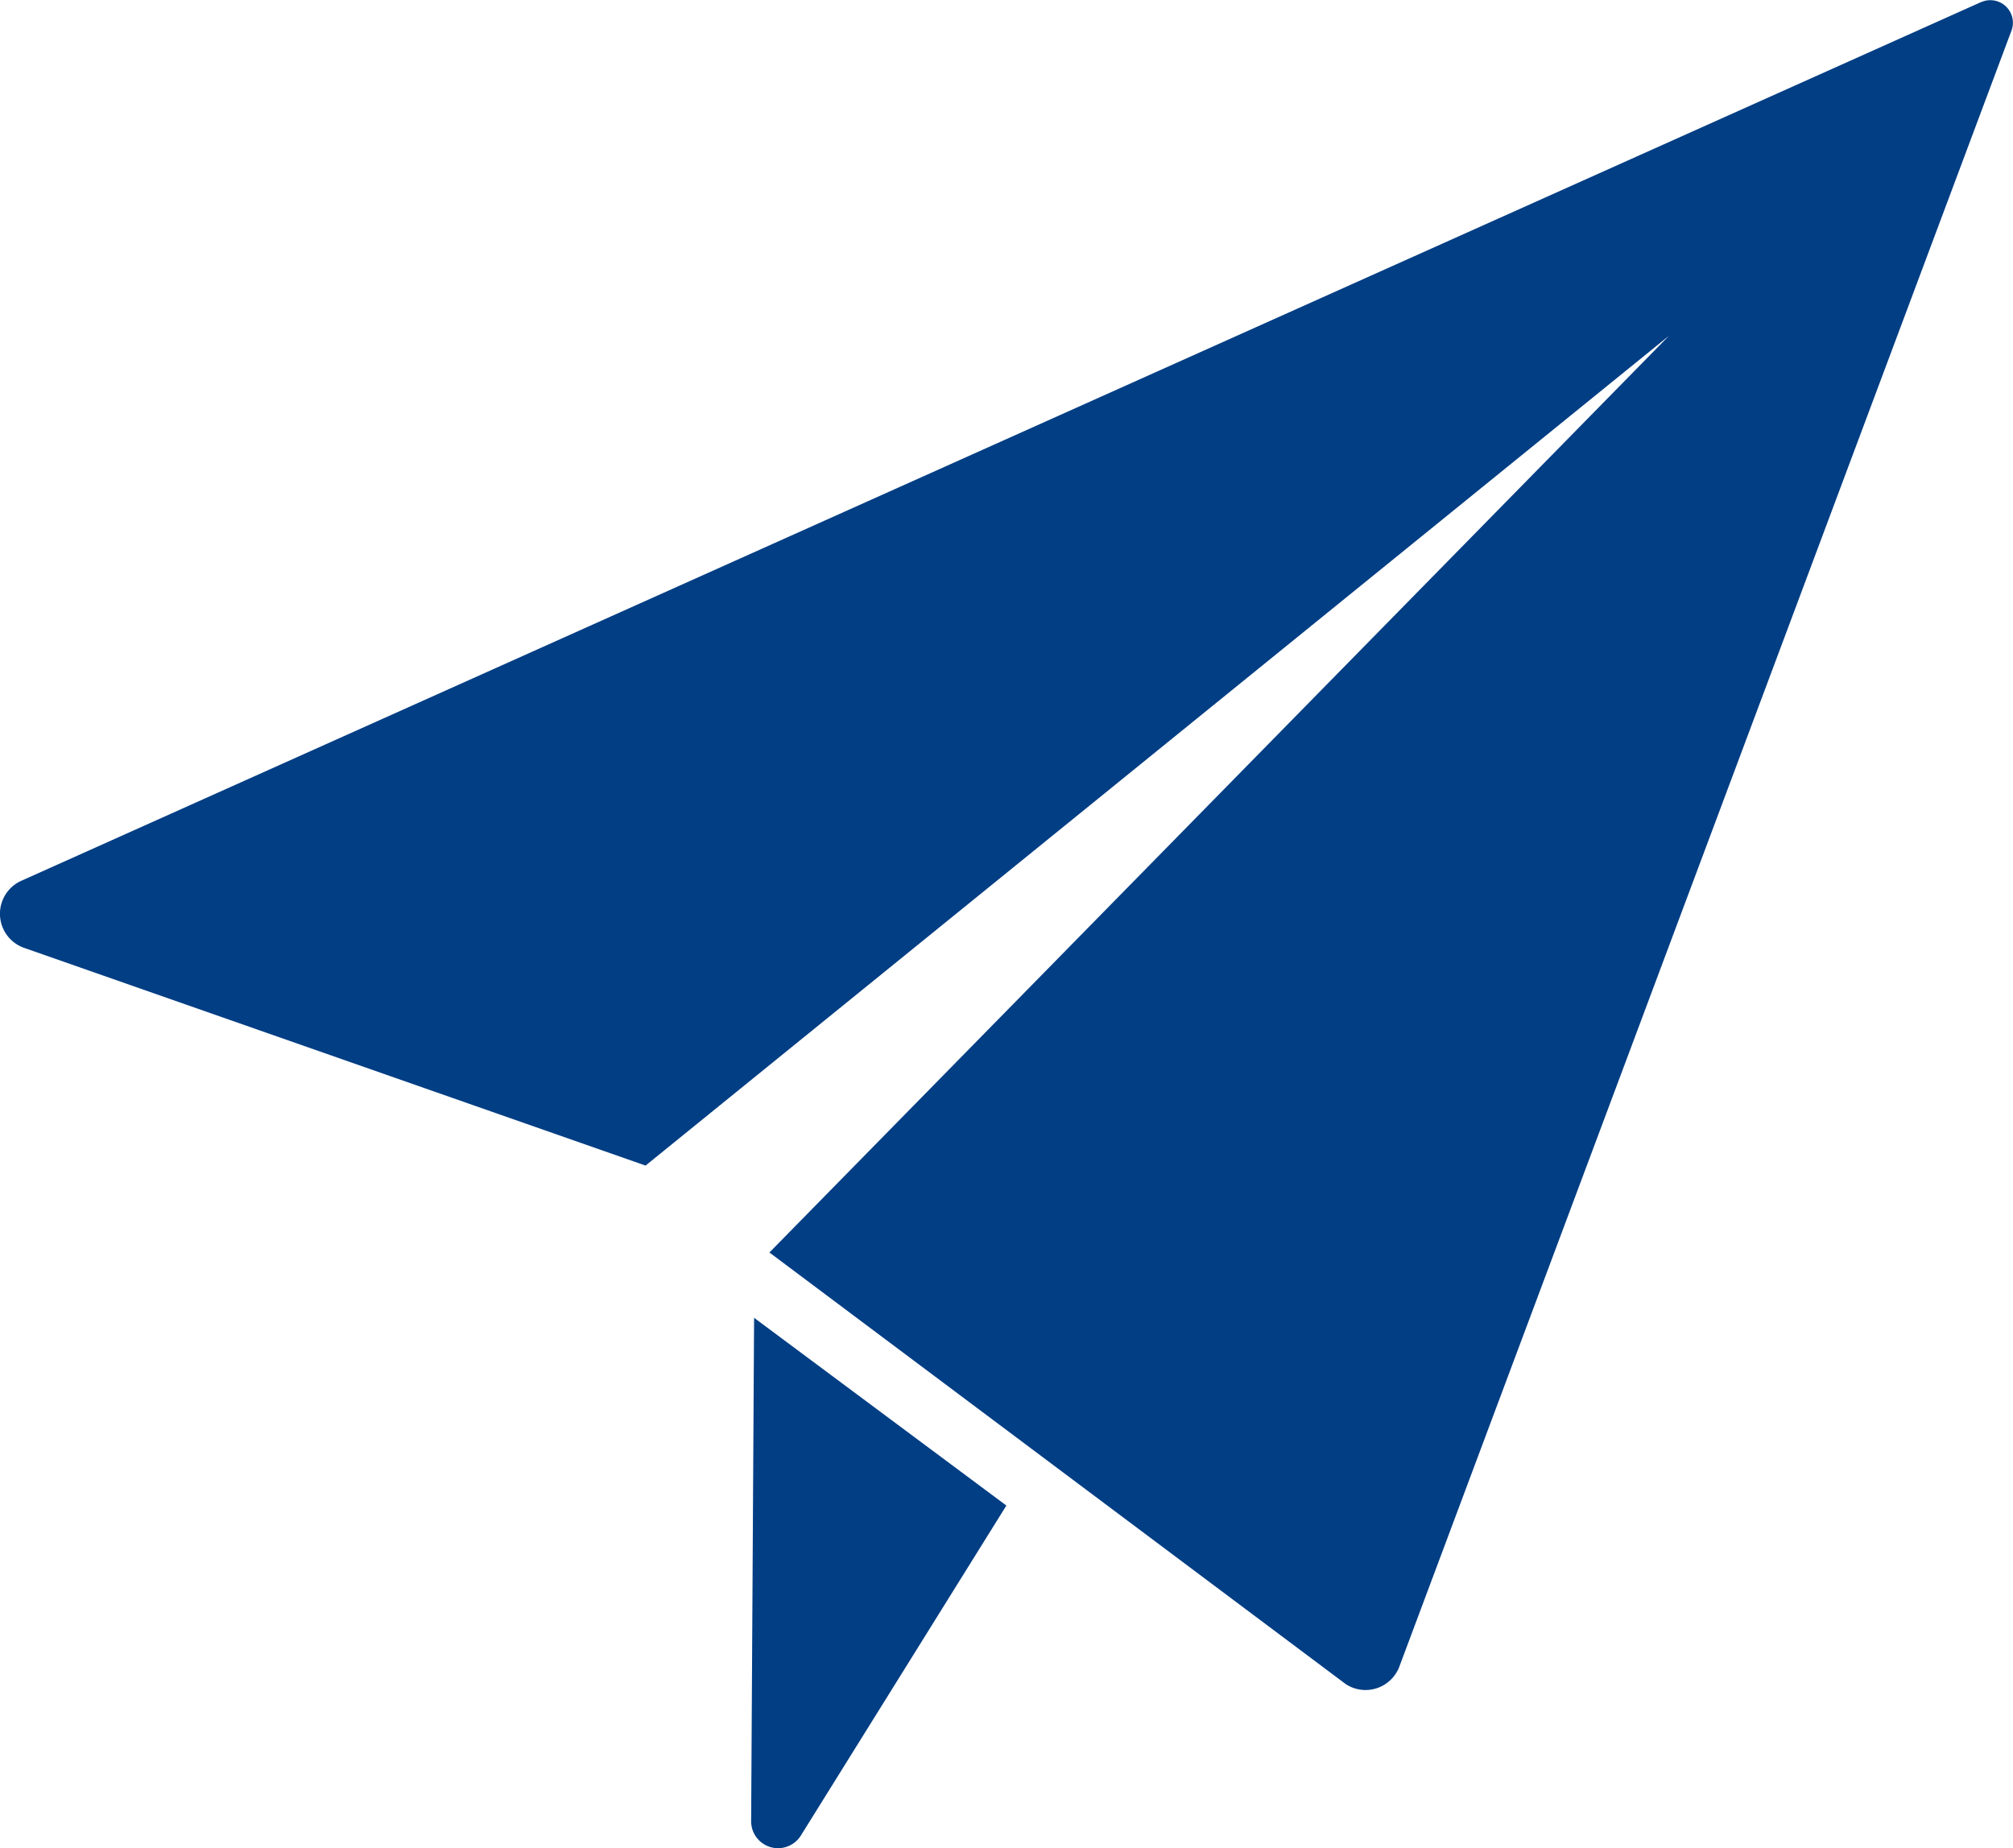
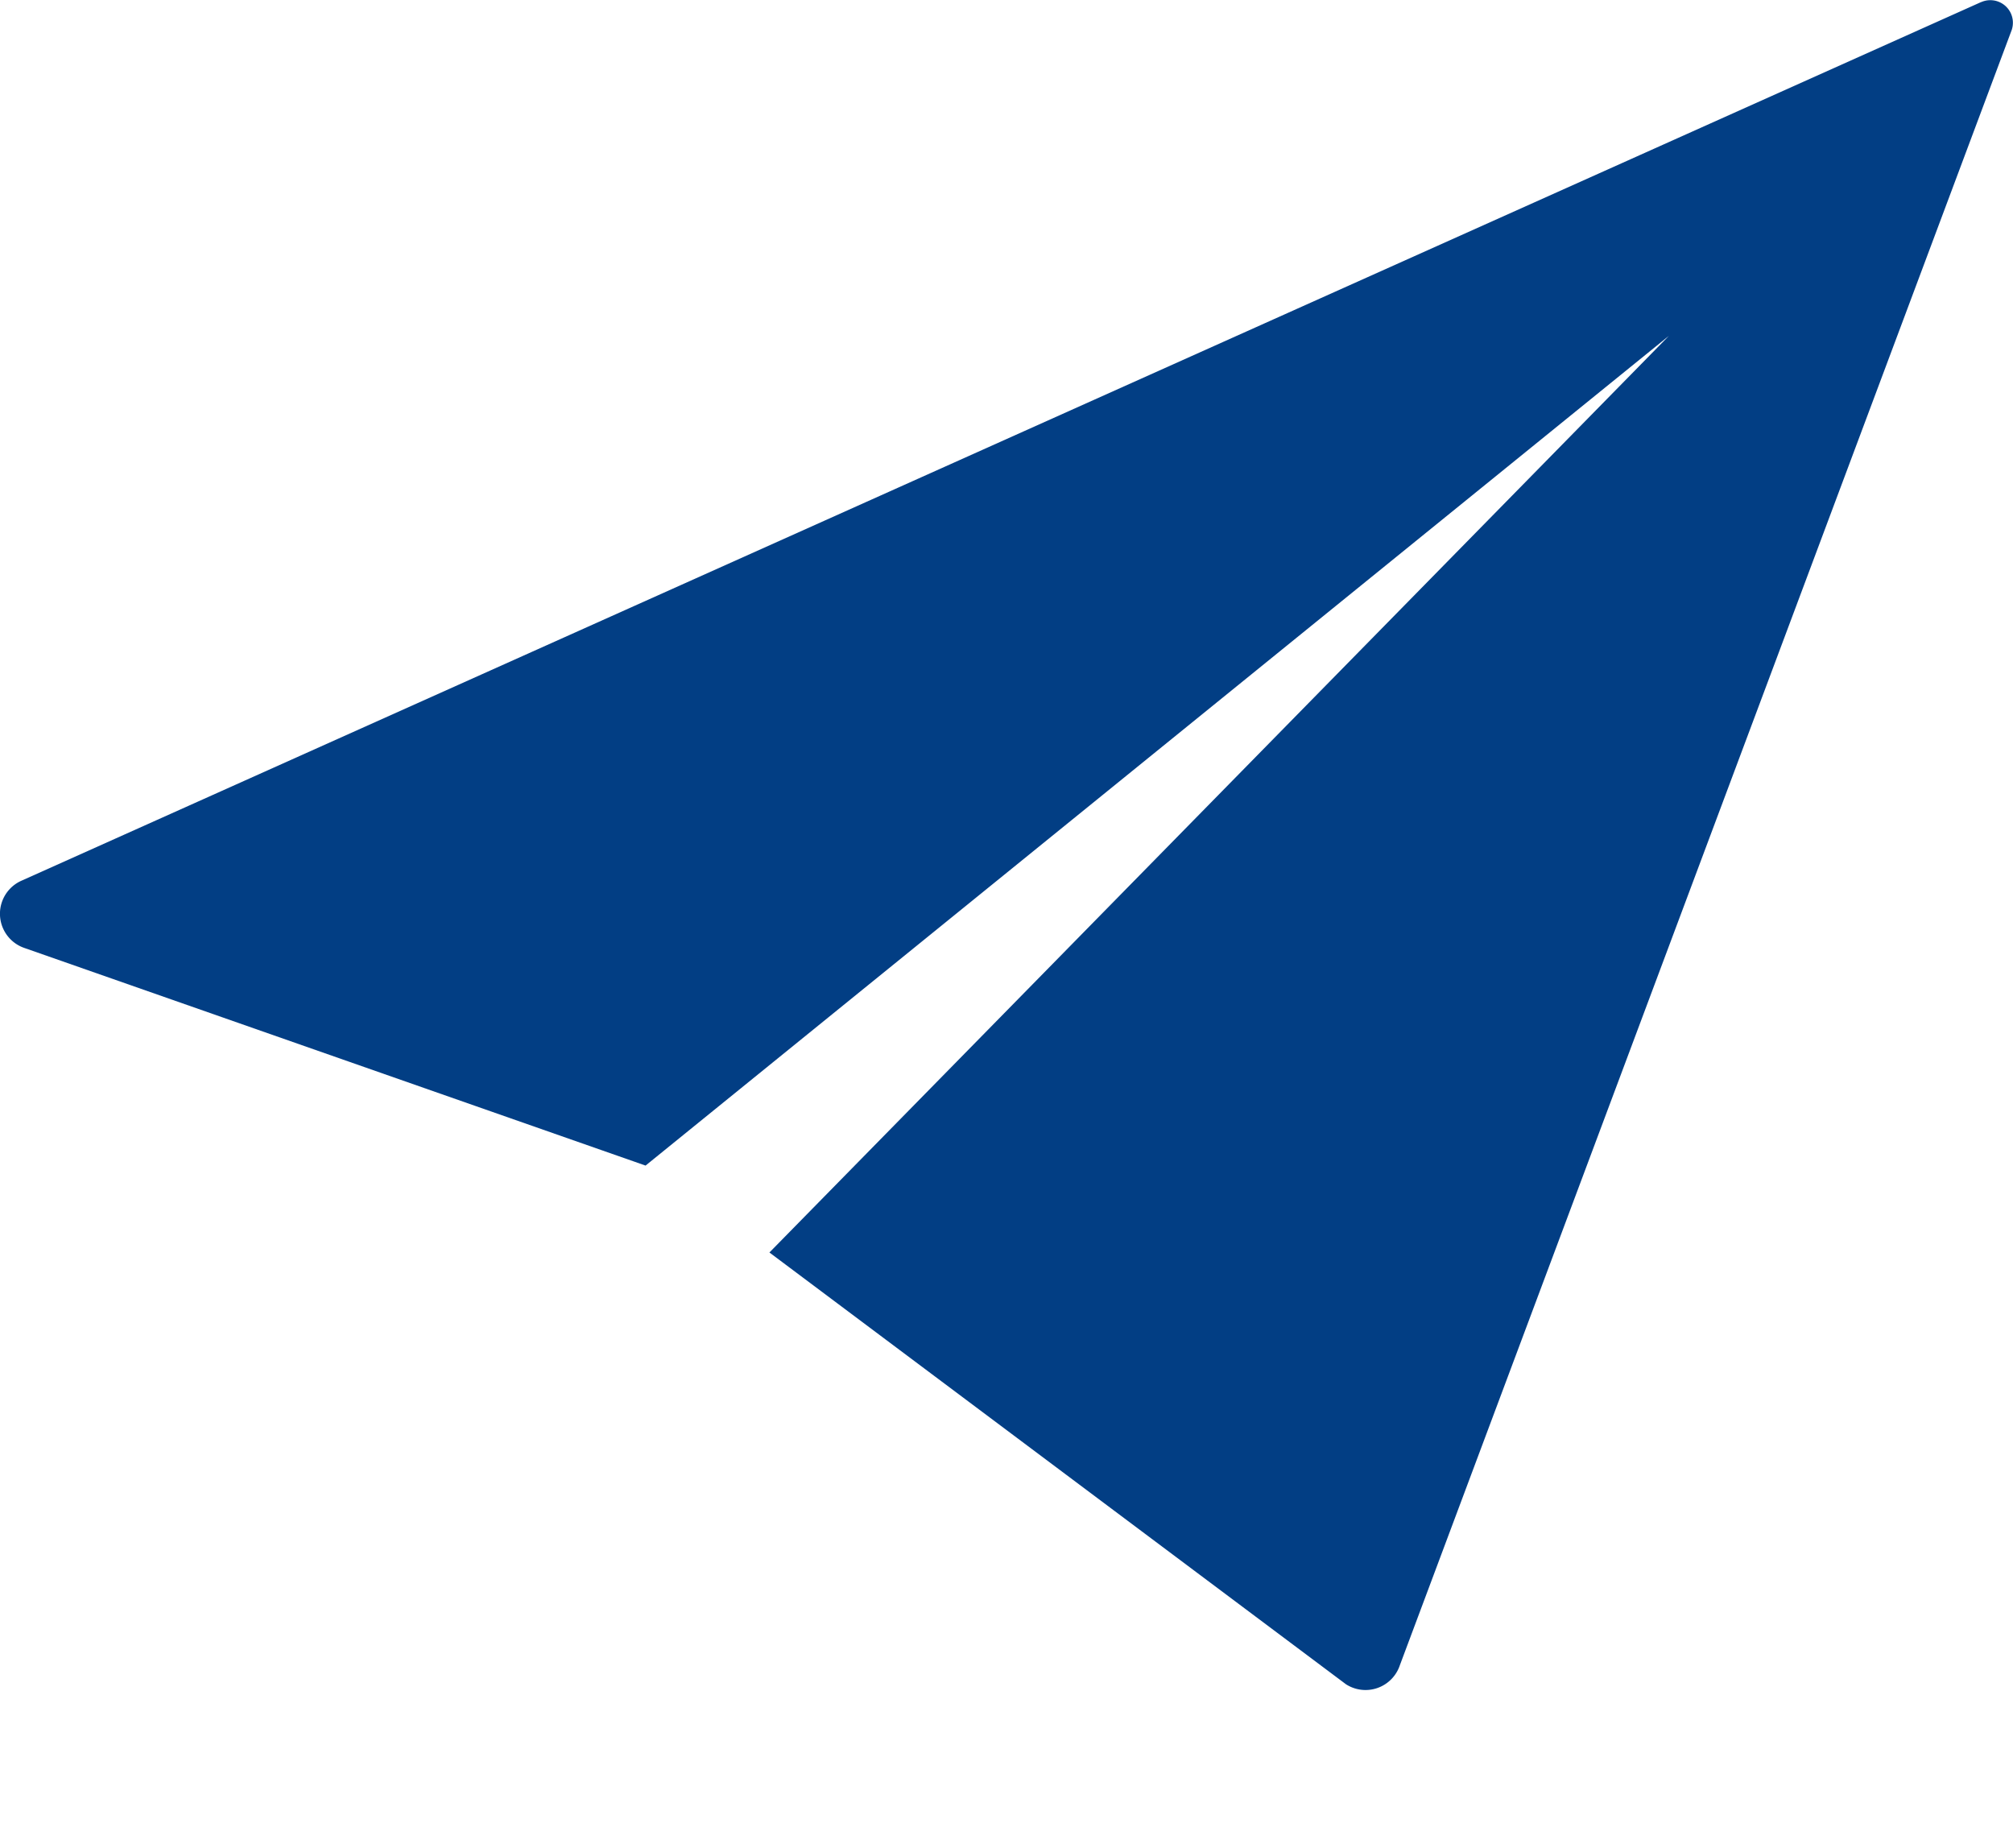
<svg xmlns="http://www.w3.org/2000/svg" width="46.998" height="43.15" viewBox="0 0 46.998 43.15">
  <defs>
    <clipPath id="zjbv5bzvva">
      <path data-name="Rechteck 24776" style="fill:#023e84" d="M0 0h46.998v43.15H0z" />
    </clipPath>
  </defs>
  <g data-name="Gruppe 82202" style="clip-path:url(#zjbv5bzvva)">
-     <path data-name="Pfad 240081" d="M366.363 654.477a.628.628 0 0 0 1.159.34l4.8-7.707-5.89-4.383z" transform="translate(-348.826 -611.961)" style="fill:#023e84" />
    <path data-name="Pfad 240082" d="M46.254.048.5 20.562a.844.844 0 0 0 .065 1.568l14.507 5.082L38.964 7.841l-21 21.4 13.46 10.08a.844.844 0 0 0 1.257-.439L46.968.7a.527.527 0 0 0-.714-.65" style="fill:#023e84" />
  </g>
</svg>